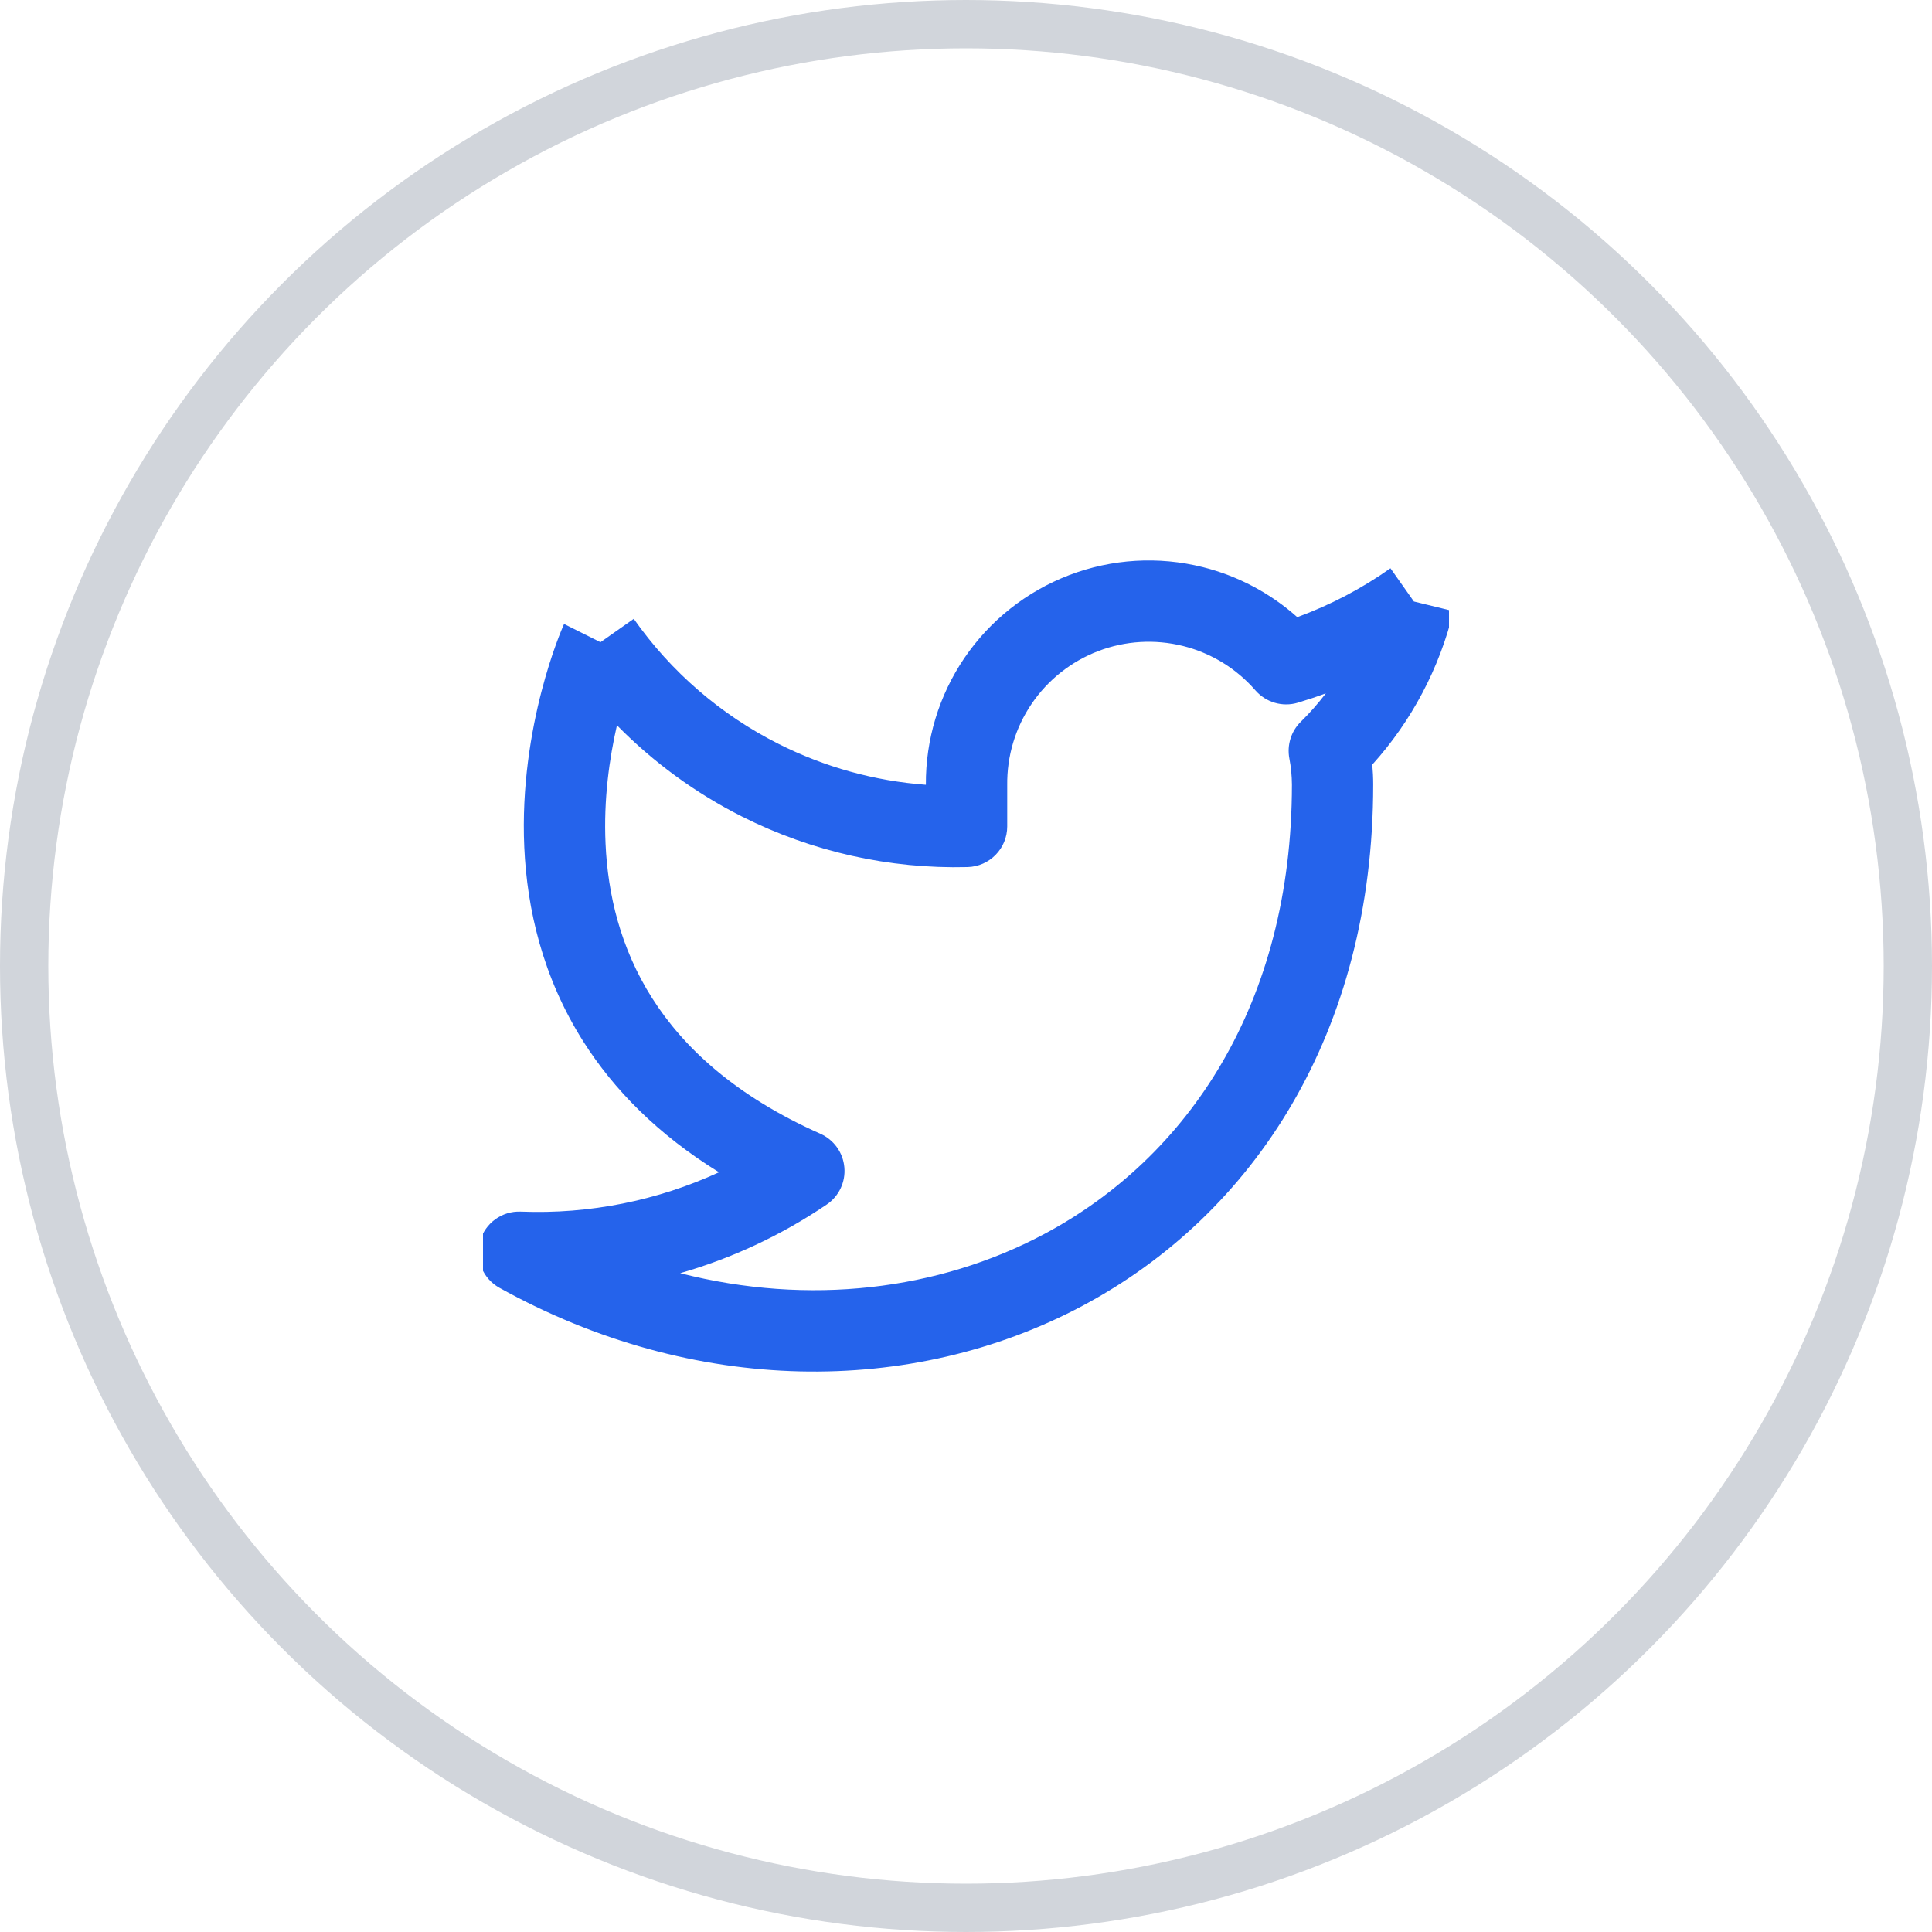
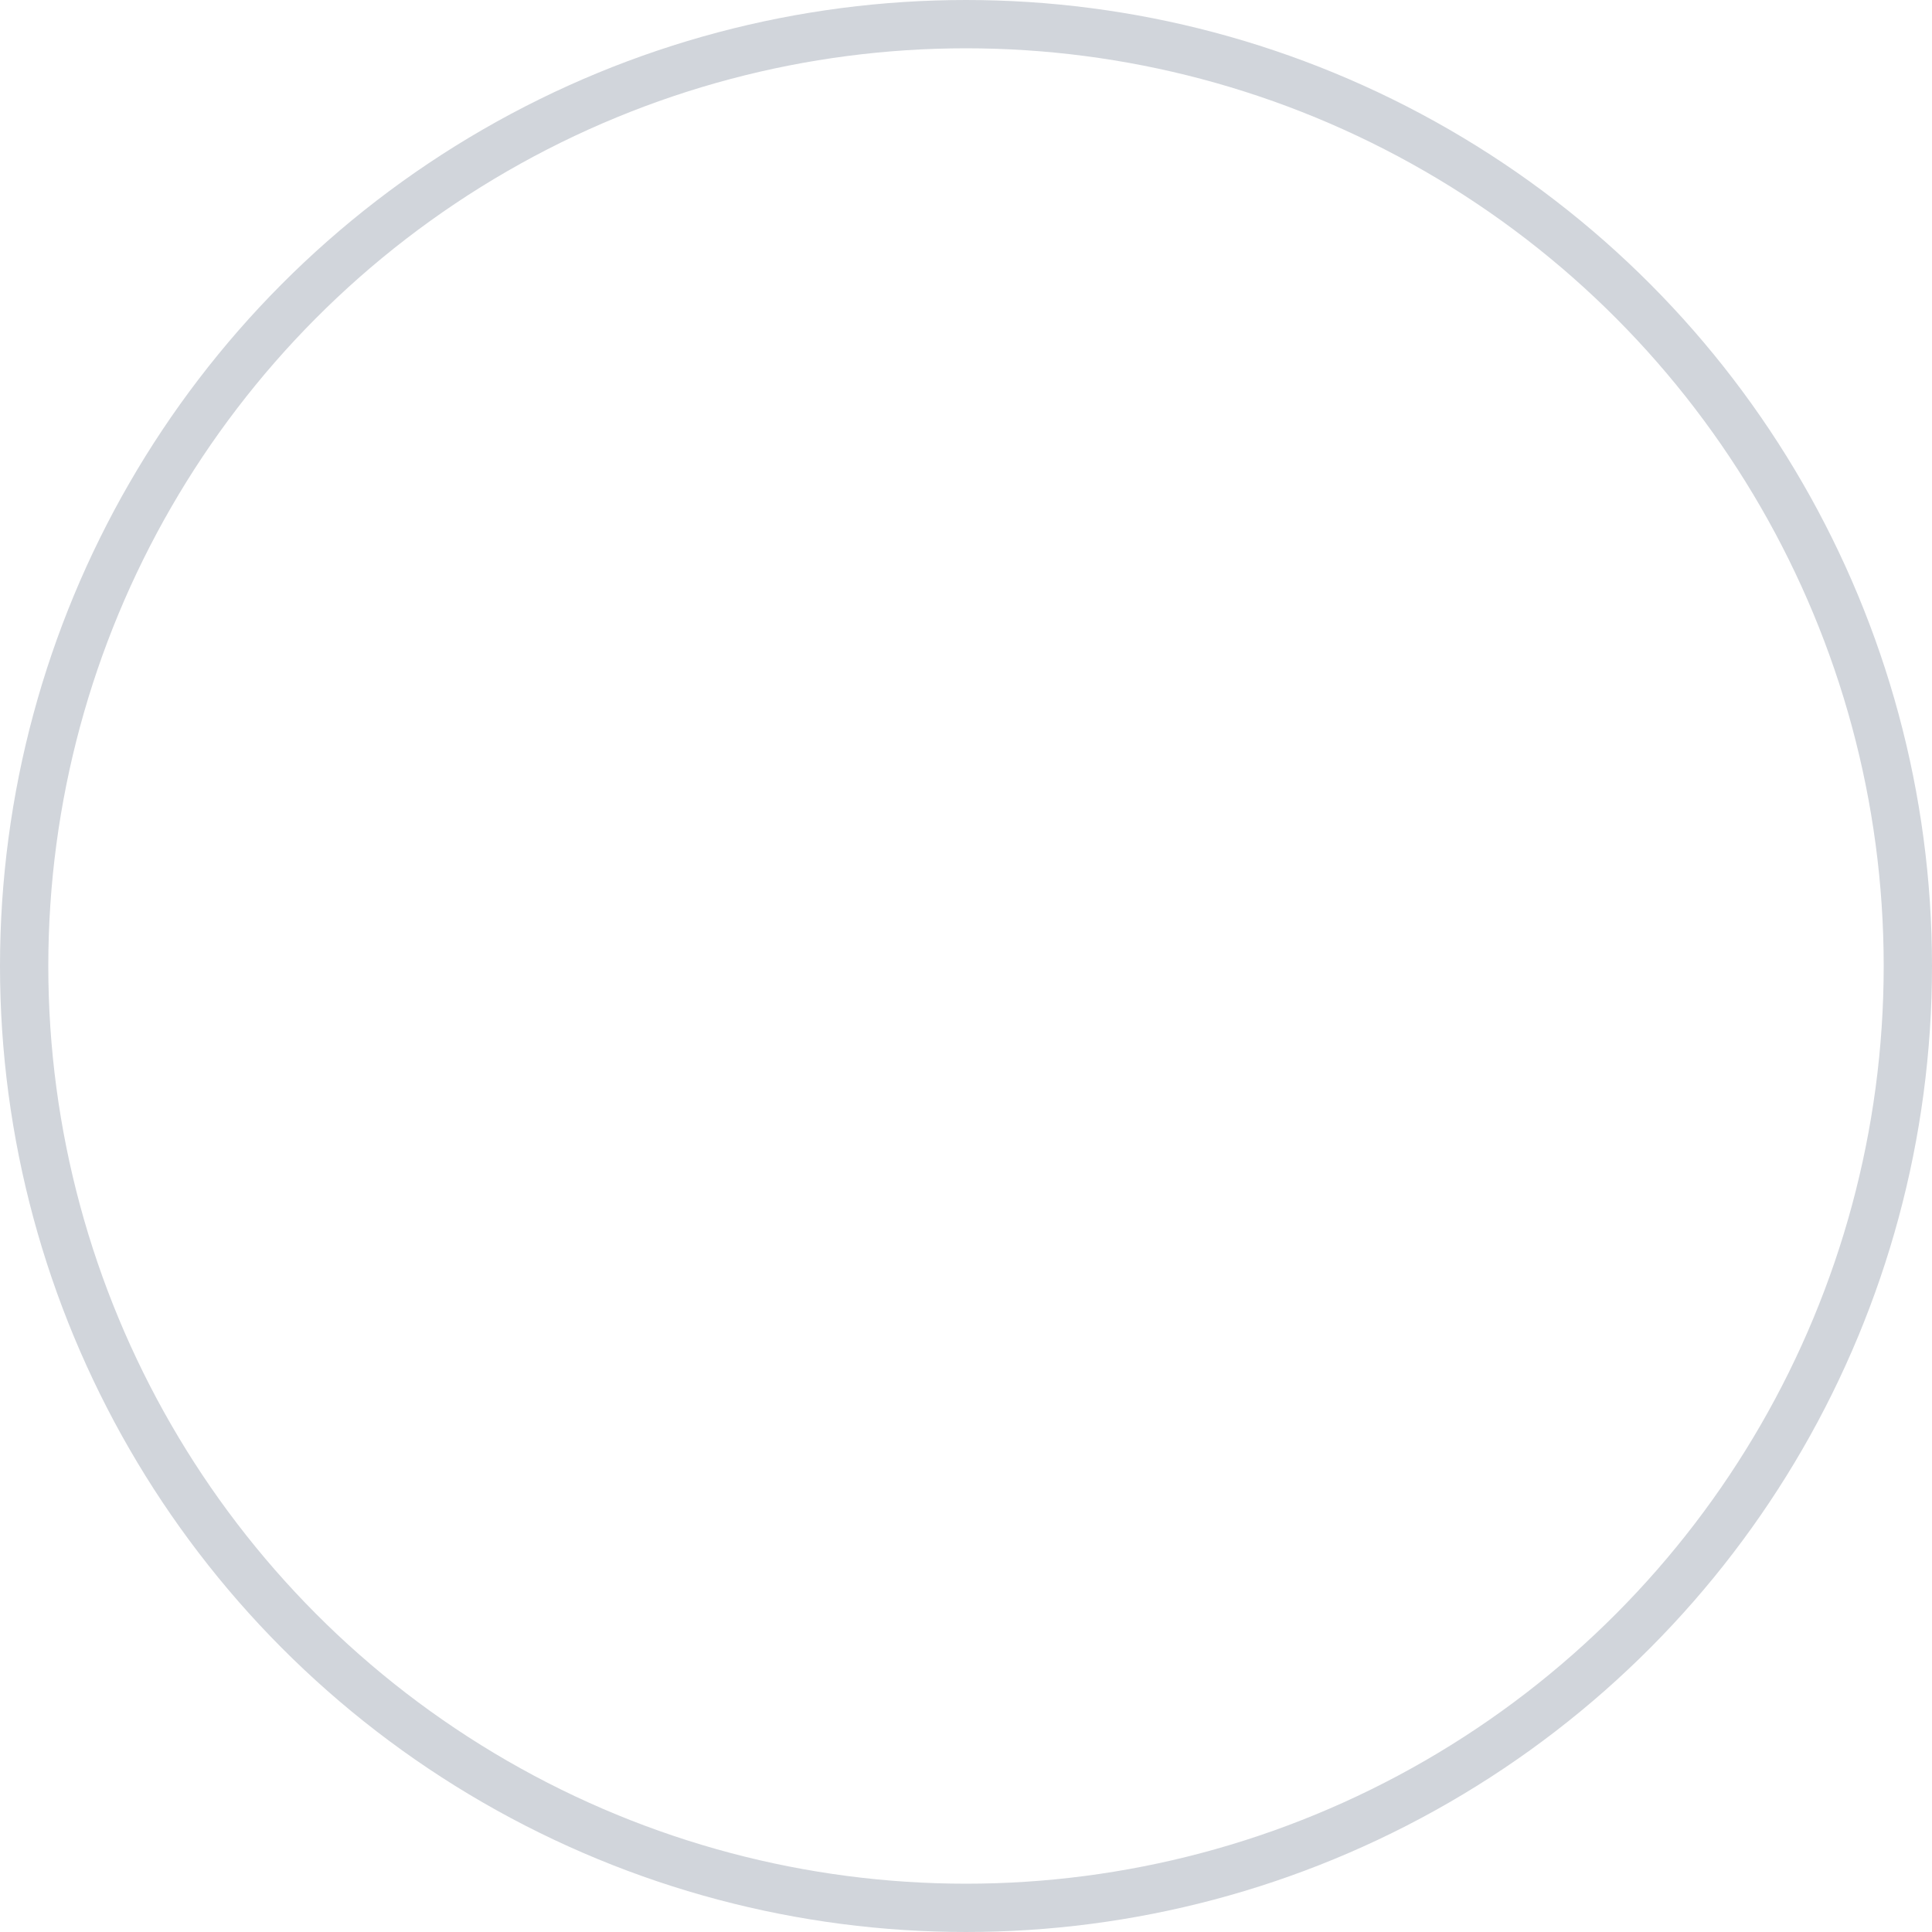
<svg xmlns="http://www.w3.org/2000/svg" width="40px" height="40px" viewBox="0 0 30 30" fill="none">
  <circle cx="15" cy="15" r="14.625" stroke="#D1D5DB" stroke-width="0.75" />
  <g clip-path="url(#clip0_5276_21485)">
-     <path fill-rule="evenodd" clip-rule="evenodd" d="M16.603 8.93C17.265 8.677 17.989 8.634 18.677 8.806C19.224 8.943 19.727 9.211 20.144 9.583C20.657 9.395 21.144 9.14 21.591 8.824L21.955 9.34L22.569 9.49C22.352 10.378 21.919 11.197 21.309 11.873C21.318 11.975 21.323 12.078 21.323 12.18L21.323 12.182C21.323 16.035 19.469 18.861 16.805 20.279C14.156 21.688 10.771 21.673 7.755 19.997C7.499 19.855 7.374 19.556 7.453 19.274C7.532 18.993 7.794 18.802 8.086 18.814C9.152 18.856 10.206 18.644 11.165 18.203C10.216 17.617 9.532 16.921 9.057 16.171C8.423 15.17 8.184 14.11 8.141 13.158C8.098 12.209 8.249 11.354 8.407 10.741C8.487 10.433 8.569 10.182 8.633 10.006C8.665 9.918 8.692 9.848 8.712 9.799C8.722 9.775 8.73 9.755 8.736 9.741L8.743 9.724L8.745 9.72C8.75 9.71 8.754 9.699 8.759 9.689L9.324 9.972L9.841 9.609C10.419 10.432 11.192 11.1 12.091 11.552C12.806 11.912 13.582 12.127 14.377 12.186C14.372 11.485 14.58 10.8 14.974 10.219C15.372 9.633 15.941 9.183 16.603 8.93ZM9.58 11.262C9.464 11.768 9.371 12.41 9.403 13.101C9.438 13.886 9.633 14.72 10.124 15.495C10.613 16.267 11.419 17.018 12.739 17.605C12.948 17.698 13.091 17.897 13.111 18.126C13.132 18.354 13.027 18.576 12.837 18.704C12.135 19.18 11.367 19.539 10.562 19.77C12.564 20.281 14.57 20.037 16.211 19.164C18.442 17.977 20.06 15.593 20.061 12.183C20.06 12.047 20.047 11.911 20.021 11.777C19.982 11.569 20.048 11.356 20.198 11.208C20.339 11.07 20.469 10.922 20.588 10.766C20.445 10.819 20.3 10.867 20.154 10.911C19.916 10.983 19.659 10.908 19.495 10.721C19.2 10.381 18.807 10.14 18.371 10.031C17.934 9.922 17.474 9.949 17.053 10.11C16.633 10.271 16.272 10.556 16.019 10.929C15.766 11.301 15.634 11.742 15.64 12.193L15.64 12.201H15.64V12.833C15.64 13.175 15.367 13.455 15.024 13.464C13.811 13.495 12.608 13.226 11.523 12.68C10.8 12.316 10.144 11.836 9.58 11.262Z" fill="#2563EB" />
-   </g>
+     </g>
  <defs>
    <clipPath id="clip0_5276_21485">
      <rect width="15" height="15" fill="white" transform="translate(7.5 7.5)" />
    </clipPath>
  </defs>
</svg>